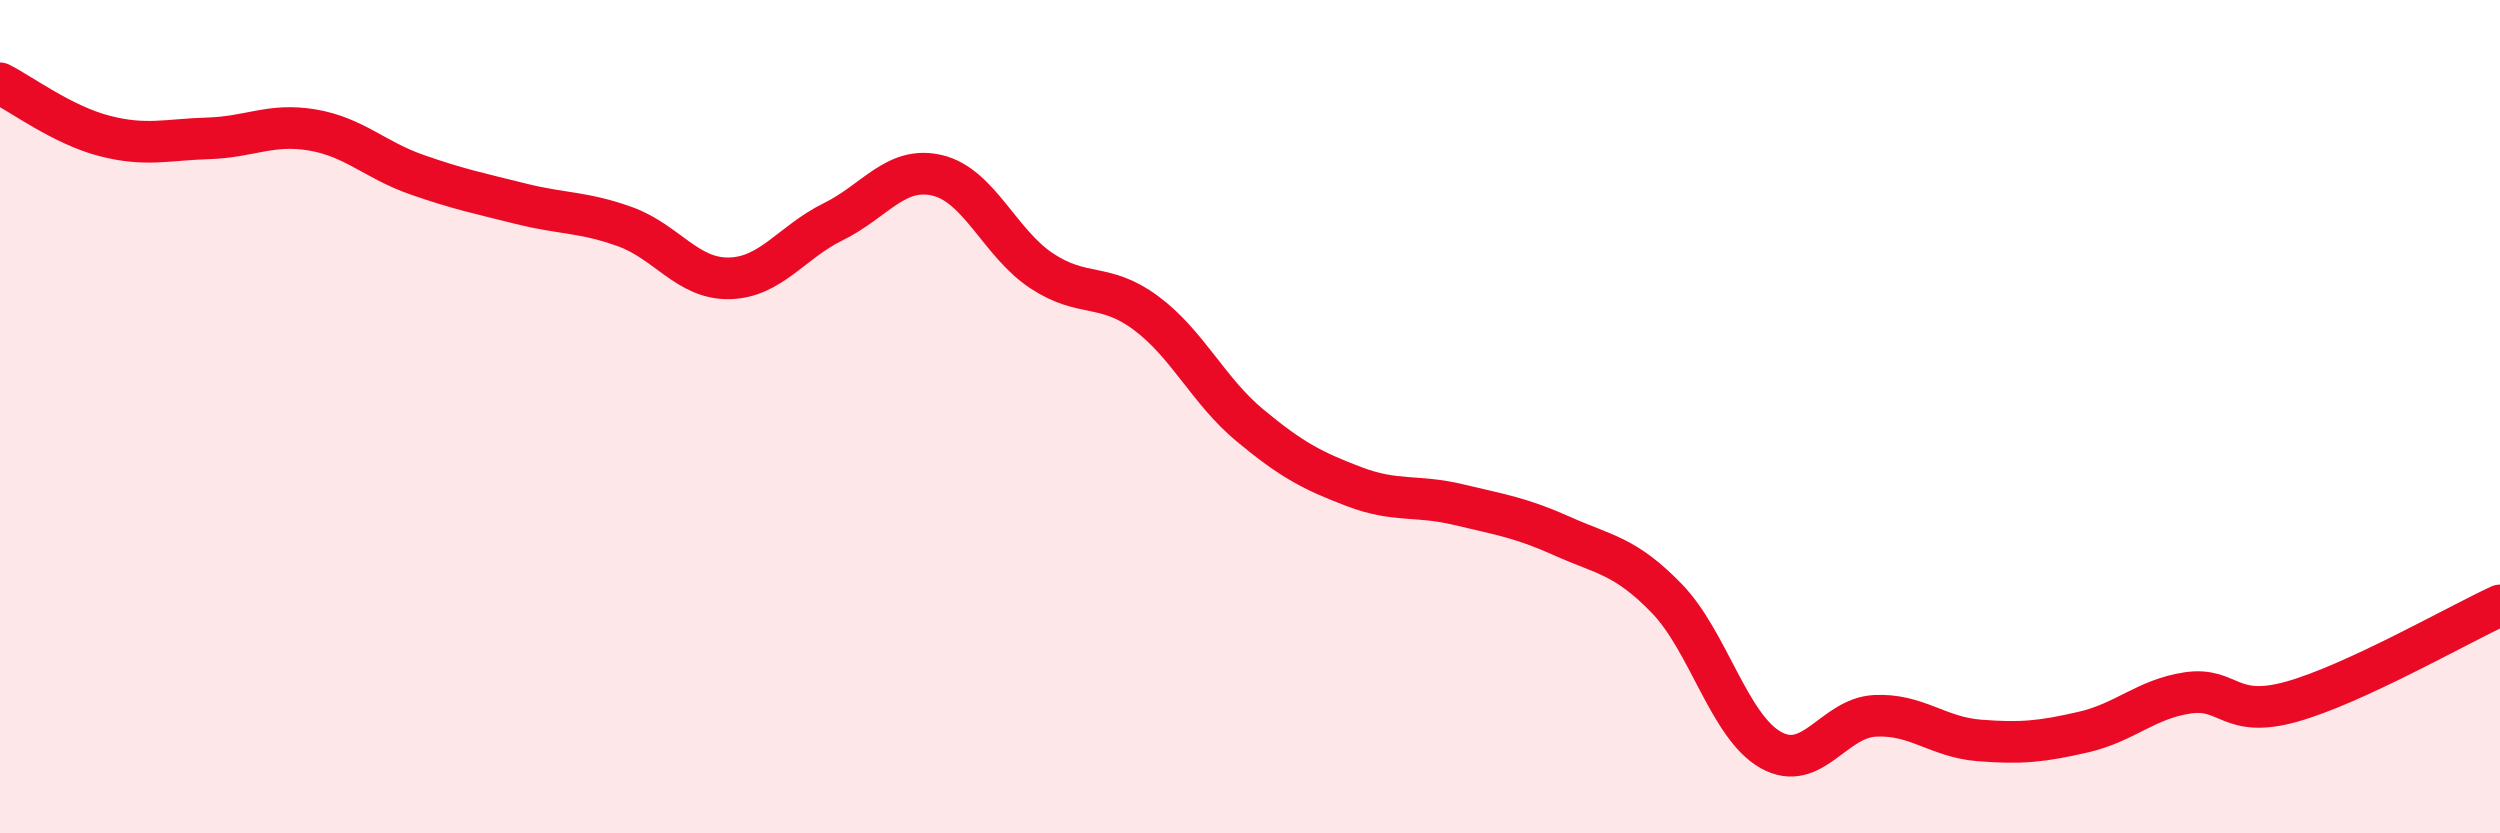
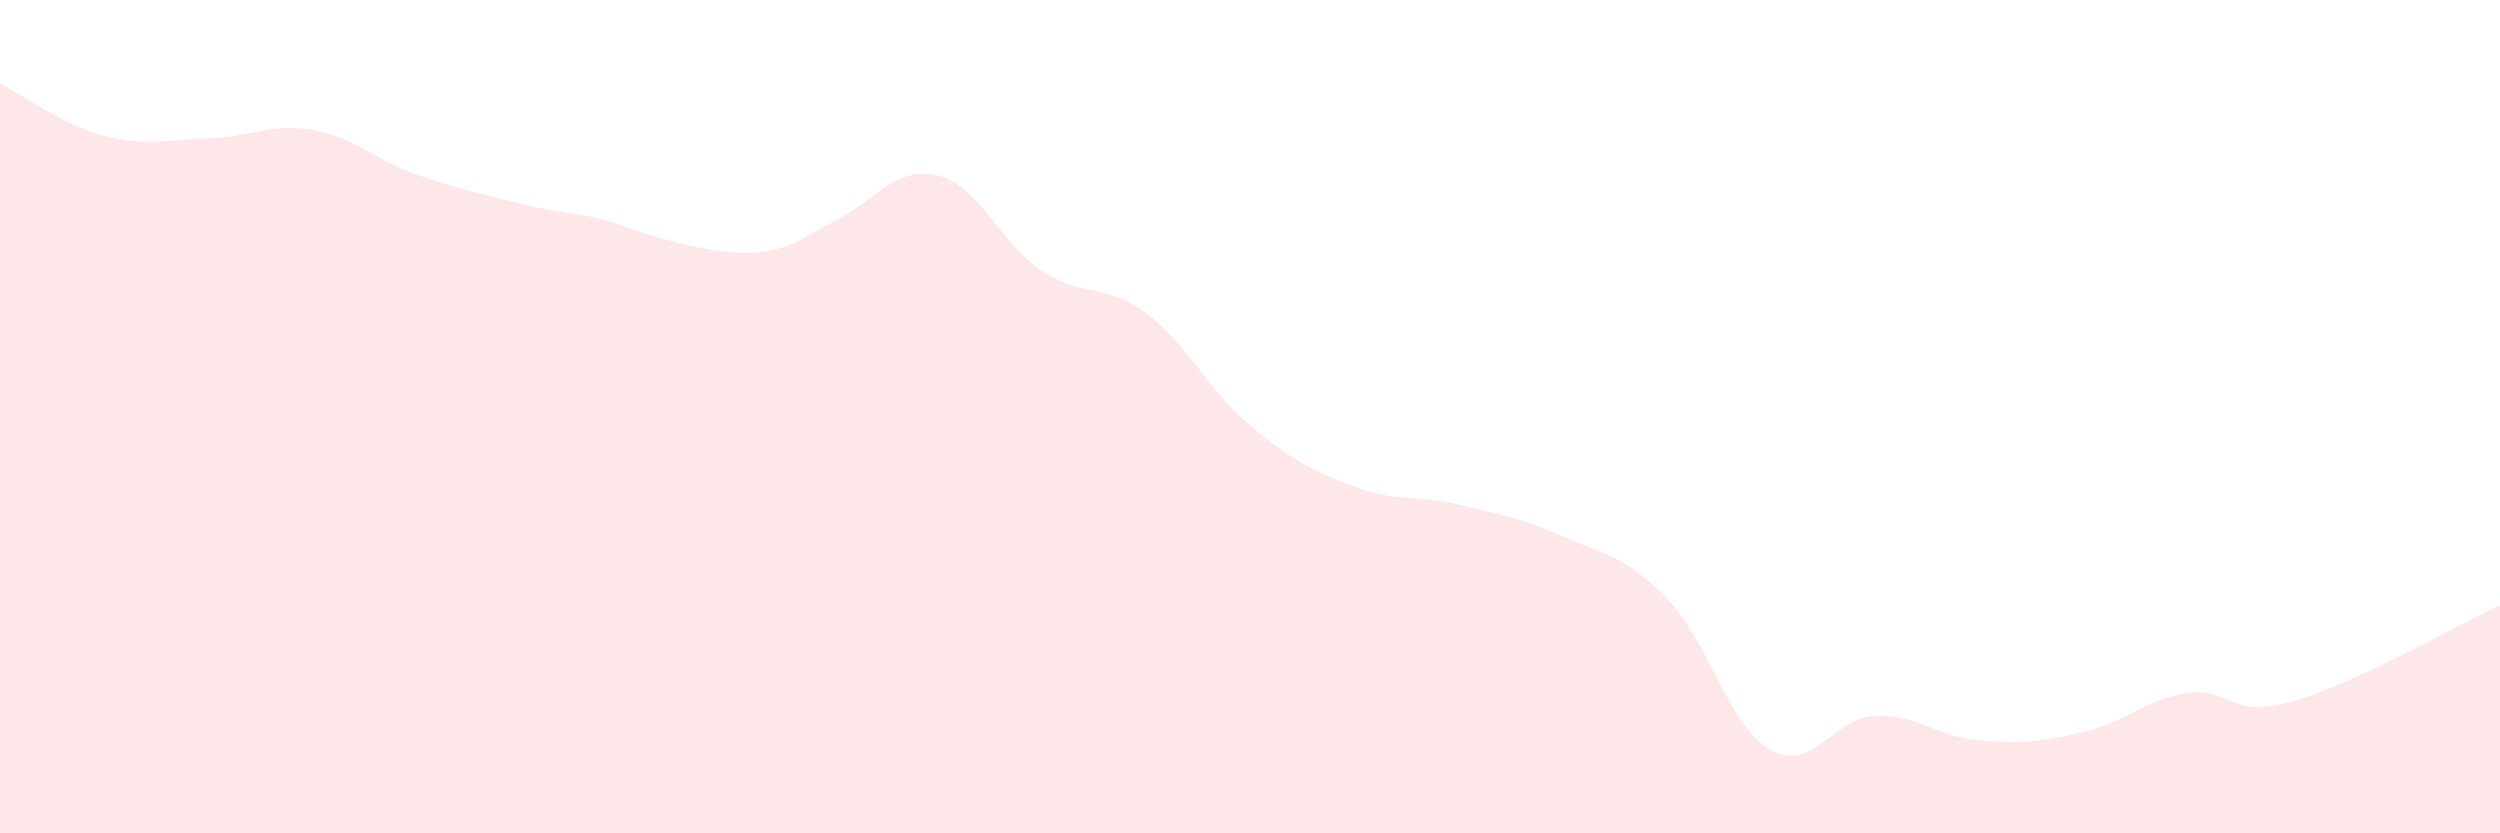
<svg xmlns="http://www.w3.org/2000/svg" width="60" height="20" viewBox="0 0 60 20">
-   <path d="M 0,2 C 0.5,2.25 1.5,3 2.5,3.26 C 3.5,3.52 4,3.35 5,3.32 C 6,3.29 6.5,2.95 7.5,3.12 C 8.5,3.29 9,3.84 10,4.19 C 11,4.54 11.5,4.64 12.5,4.89 C 13.5,5.14 14,5.08 15,5.44 C 16,5.8 16.5,6.7 17.5,6.68 C 18.5,6.66 19,5.81 20,5.32 C 21,4.83 21.5,3.97 22.5,4.21 C 23.5,4.45 24,5.84 25,6.5 C 26,7.16 26.5,6.77 27.5,7.51 C 28.5,8.25 29,9.38 30,10.21 C 31,11.04 31.5,11.3 32.5,11.68 C 33.5,12.06 34,11.87 35,12.11 C 36,12.35 36.5,12.42 37.5,12.87 C 38.5,13.32 39,13.33 40,14.36 C 41,15.39 41.5,17.44 42.5,18 C 43.5,18.56 44,17.23 45,17.18 C 46,17.13 46.5,17.69 47.5,17.77 C 48.5,17.85 49,17.8 50,17.57 C 51,17.34 51.5,16.78 52.5,16.63 C 53.5,16.48 53.5,17.26 55,16.84 C 56.5,16.42 59,14.99 60,14.53L60 20L0 20Z" fill="#EB0A25" opacity="0.1" stroke-linecap="round" stroke-linejoin="round" />
-   <path d="M 0,2 C 0.5,2.25 1.5,3 2.5,3.26 C 3.5,3.52 4,3.35 5,3.32 C 6,3.29 6.5,2.95 7.5,3.12 C 8.5,3.29 9,3.84 10,4.19 C 11,4.54 11.5,4.64 12.5,4.89 C 13.5,5.14 14,5.08 15,5.44 C 16,5.8 16.5,6.7 17.5,6.68 C 18.5,6.66 19,5.81 20,5.32 C 21,4.83 21.5,3.97 22.5,4.21 C 23.5,4.45 24,5.84 25,6.5 C 26,7.16 26.5,6.77 27.5,7.51 C 28.5,8.25 29,9.38 30,10.21 C 31,11.04 31.5,11.3 32.5,11.68 C 33.5,12.06 34,11.87 35,12.11 C 36,12.35 36.5,12.42 37.5,12.87 C 38.5,13.32 39,13.33 40,14.36 C 41,15.39 41.5,17.44 42.5,18 C 43.5,18.56 44,17.23 45,17.18 C 46,17.13 46.5,17.69 47.5,17.77 C 48.5,17.85 49,17.8 50,17.57 C 51,17.34 51.5,16.78 52.5,16.63 C 53.5,16.48 53.5,17.26 55,16.84 C 56.5,16.42 59,14.99 60,14.53" stroke="#EB0A25" stroke-width="1" fill="none" stroke-linecap="round" stroke-linejoin="round" />
+   <path d="M 0,2 C 0.5,2.25 1.5,3 2.5,3.26 C 3.5,3.52 4,3.35 5,3.32 C 6,3.29 6.5,2.95 7.5,3.12 C 8.5,3.29 9,3.84 10,4.19 C 11,4.54 11.5,4.64 12.5,4.89 C 13.5,5.14 14,5.08 15,5.44 C 18.5,6.66 19,5.81 20,5.32 C 21,4.83 21.5,3.97 22.5,4.21 C 23.5,4.45 24,5.84 25,6.5 C 26,7.16 26.5,6.77 27.5,7.51 C 28.5,8.25 29,9.38 30,10.21 C 31,11.04 31.5,11.3 32.5,11.68 C 33.5,12.06 34,11.87 35,12.11 C 36,12.35 36.5,12.42 37.5,12.87 C 38.5,13.32 39,13.33 40,14.36 C 41,15.39 41.5,17.44 42.5,18 C 43.5,18.56 44,17.23 45,17.18 C 46,17.13 46.5,17.69 47.5,17.77 C 48.5,17.85 49,17.8 50,17.57 C 51,17.34 51.5,16.78 52.5,16.63 C 53.5,16.48 53.5,17.26 55,16.84 C 56.5,16.42 59,14.99 60,14.53L60 20L0 20Z" fill="#EB0A25" opacity="0.1" stroke-linecap="round" stroke-linejoin="round" />
</svg>